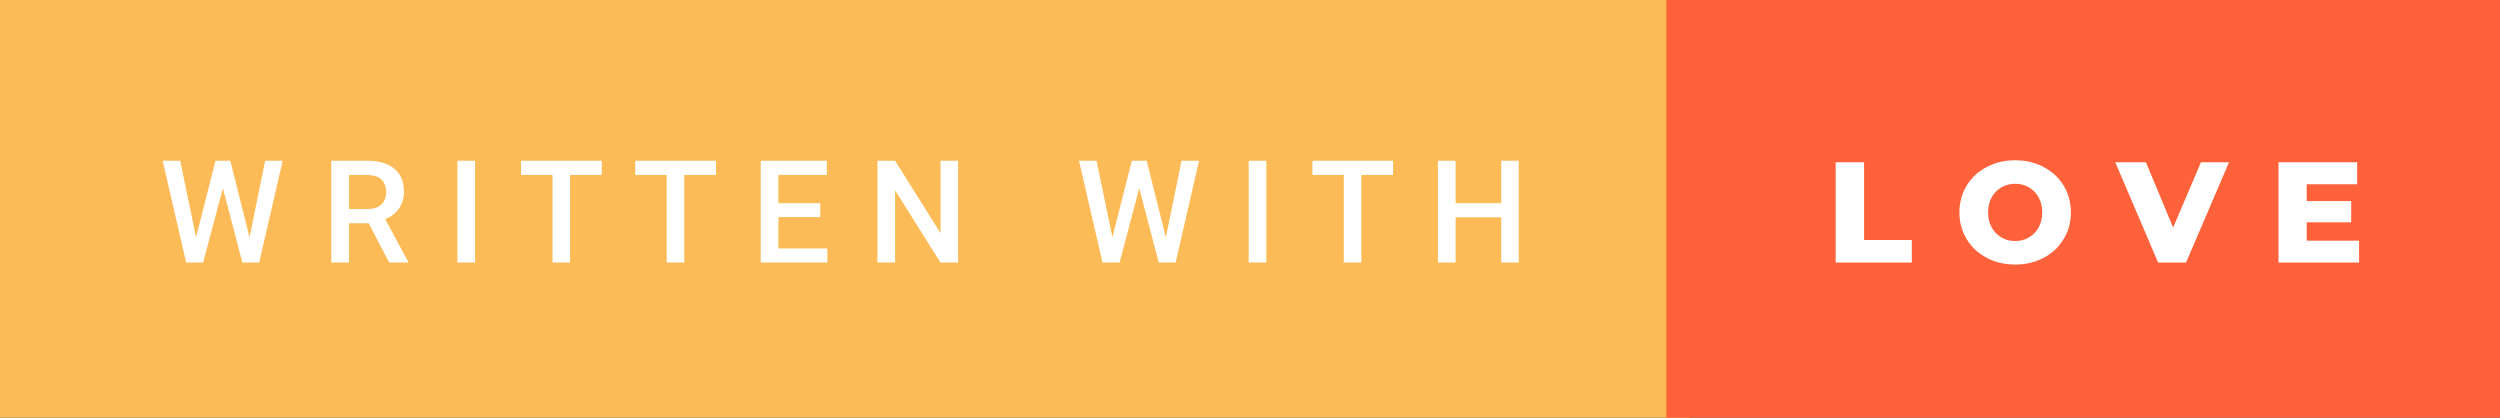
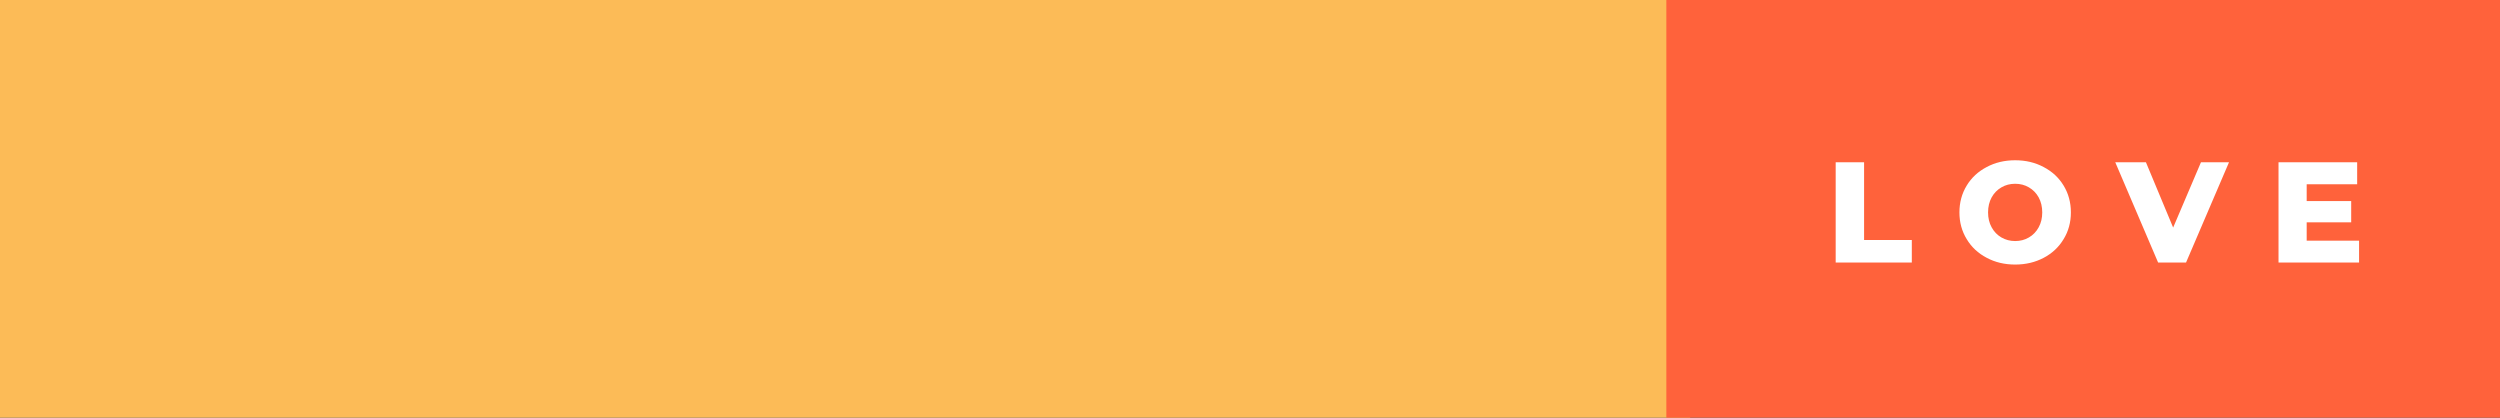
<svg xmlns="http://www.w3.org/2000/svg" width="209.5" height="35" viewBox="0 0 209.5 35">
  <rect x="0" y="0" width="209.5" height="35" fill="#333333" stroke="none" />
  <rect class="svg__rect" x="0" y="0" width="141.64" height="35" fill="#FCBB57" />
  <rect class="svg__rect" x="139.64" y="0" width="69.86" height="35" fill="#FF623B" />
-   <path class="svg__text" d="M15.60 22L13.63 13.47L15.10 13.47L16.43 19.88L18.06 13.47L19.30 13.47L20.91 19.89L22.22 13.47L23.69 13.47L21.72 22L20.31 22L18.68 15.77L17.02 22L15.60 22ZM29.25 22L27.76 22L27.76 13.47L30.76 13.47Q32.24 13.47 33.04 14.13Q33.85 14.79 33.85 16.05L33.85 16.05Q33.85 16.90 33.43 17.48Q33.02 18.06 32.28 18.37L32.28 18.37L34.20 21.92L34.20 22L32.61 22L30.90 18.71L29.25 18.71L29.25 22ZM29.25 14.66L29.25 17.52L30.77 17.52Q31.52 17.52 31.94 17.15Q32.36 16.77 32.36 16.11L32.36 16.11Q32.36 15.43 31.97 15.05Q31.58 14.68 30.81 14.66L30.81 14.66L29.25 14.66ZM39.81 22L38.33 22L38.33 13.47L39.81 13.47L39.81 22ZM46.30 14.66L43.66 14.66L43.66 13.47L50.43 13.47L50.43 14.66L47.77 14.66L47.77 22L46.30 22L46.30 14.66ZM55.87 14.66L53.23 14.66L53.23 13.47L60.00 13.47L60.00 14.66L57.34 14.66L57.34 22L55.87 22L55.87 14.66ZM69.33 22L63.75 22L63.75 13.47L69.29 13.47L69.29 14.66L65.23 14.66L65.23 17.02L68.74 17.02L68.74 18.19L65.23 18.19L65.23 20.82L69.33 20.82L69.33 22ZM75.01 22L73.53 22L73.53 13.47L75.01 13.47L78.82 19.54L78.82 13.47L80.29 13.47L80.29 22L78.81 22L75.01 15.95L75.01 22ZM92.39 22L90.42 13.47L91.89 13.47L93.22 19.88L94.85 13.47L96.09 13.47L97.70 19.89L99.01 13.47L100.48 13.47L98.52 22L97.10 22L95.47 15.77L93.82 22L92.39 22ZM106.12 22L104.64 22L104.64 13.47L106.12 13.47L106.12 22ZM112.61 14.66L109.98 14.66L109.98 13.47L116.74 13.47L116.74 14.66L114.08 14.66L114.08 22L112.61 22L112.61 14.66ZM121.98 22L120.50 22L120.50 13.47L121.98 13.47L121.98 17.02L125.80 17.02L125.80 13.47L127.27 13.47L127.27 22L125.80 22L125.80 18.21L121.98 18.21L121.98 22Z" fill="#FFFFFF" />
  <path class="svg__text" d="M160.21 22L153.83 22L153.83 13.60L156.21 13.60L156.21 20.11L160.21 20.11L160.21 22ZM164.20 17.80L164.20 17.80Q164.20 16.55 164.81 15.55Q165.41 14.56 166.48 14.00Q167.54 13.43 168.87 13.43L168.87 13.43Q170.20 13.43 171.26 14.00Q172.33 14.56 172.93 15.55Q173.54 16.55 173.54 17.80L173.54 17.80Q173.54 19.05 172.93 20.04Q172.33 21.04 171.27 21.60Q170.20 22.17 168.87 22.17L168.87 22.17Q167.54 22.17 166.48 21.60Q165.41 21.04 164.81 20.04Q164.20 19.05 164.20 17.80ZM166.60 17.80L166.60 17.80Q166.60 18.51 166.90 19.05Q167.20 19.60 167.72 19.90Q168.24 20.20 168.87 20.20L168.87 20.20Q169.51 20.20 170.02 19.90Q170.54 19.60 170.84 19.05Q171.14 18.51 171.14 17.80L171.14 17.80Q171.14 17.09 170.84 16.54Q170.54 16 170.02 15.70Q169.51 15.40 168.87 15.40L168.87 15.40Q168.23 15.40 167.72 15.70Q167.20 16 166.90 16.54Q166.60 17.09 166.60 17.80ZM180.85 22L177.26 13.60L179.83 13.60L182.11 19.07L184.44 13.60L186.79 13.60L183.19 22L180.85 22ZM197.69 22L190.94 22L190.94 13.60L197.53 13.60L197.53 15.44L193.30 15.44L193.30 16.85L197.03 16.85L197.03 18.63L193.30 18.63L193.30 20.17L197.69 20.17L197.69 22Z" fill="#FFFFFF" x="152.64" />
</svg>